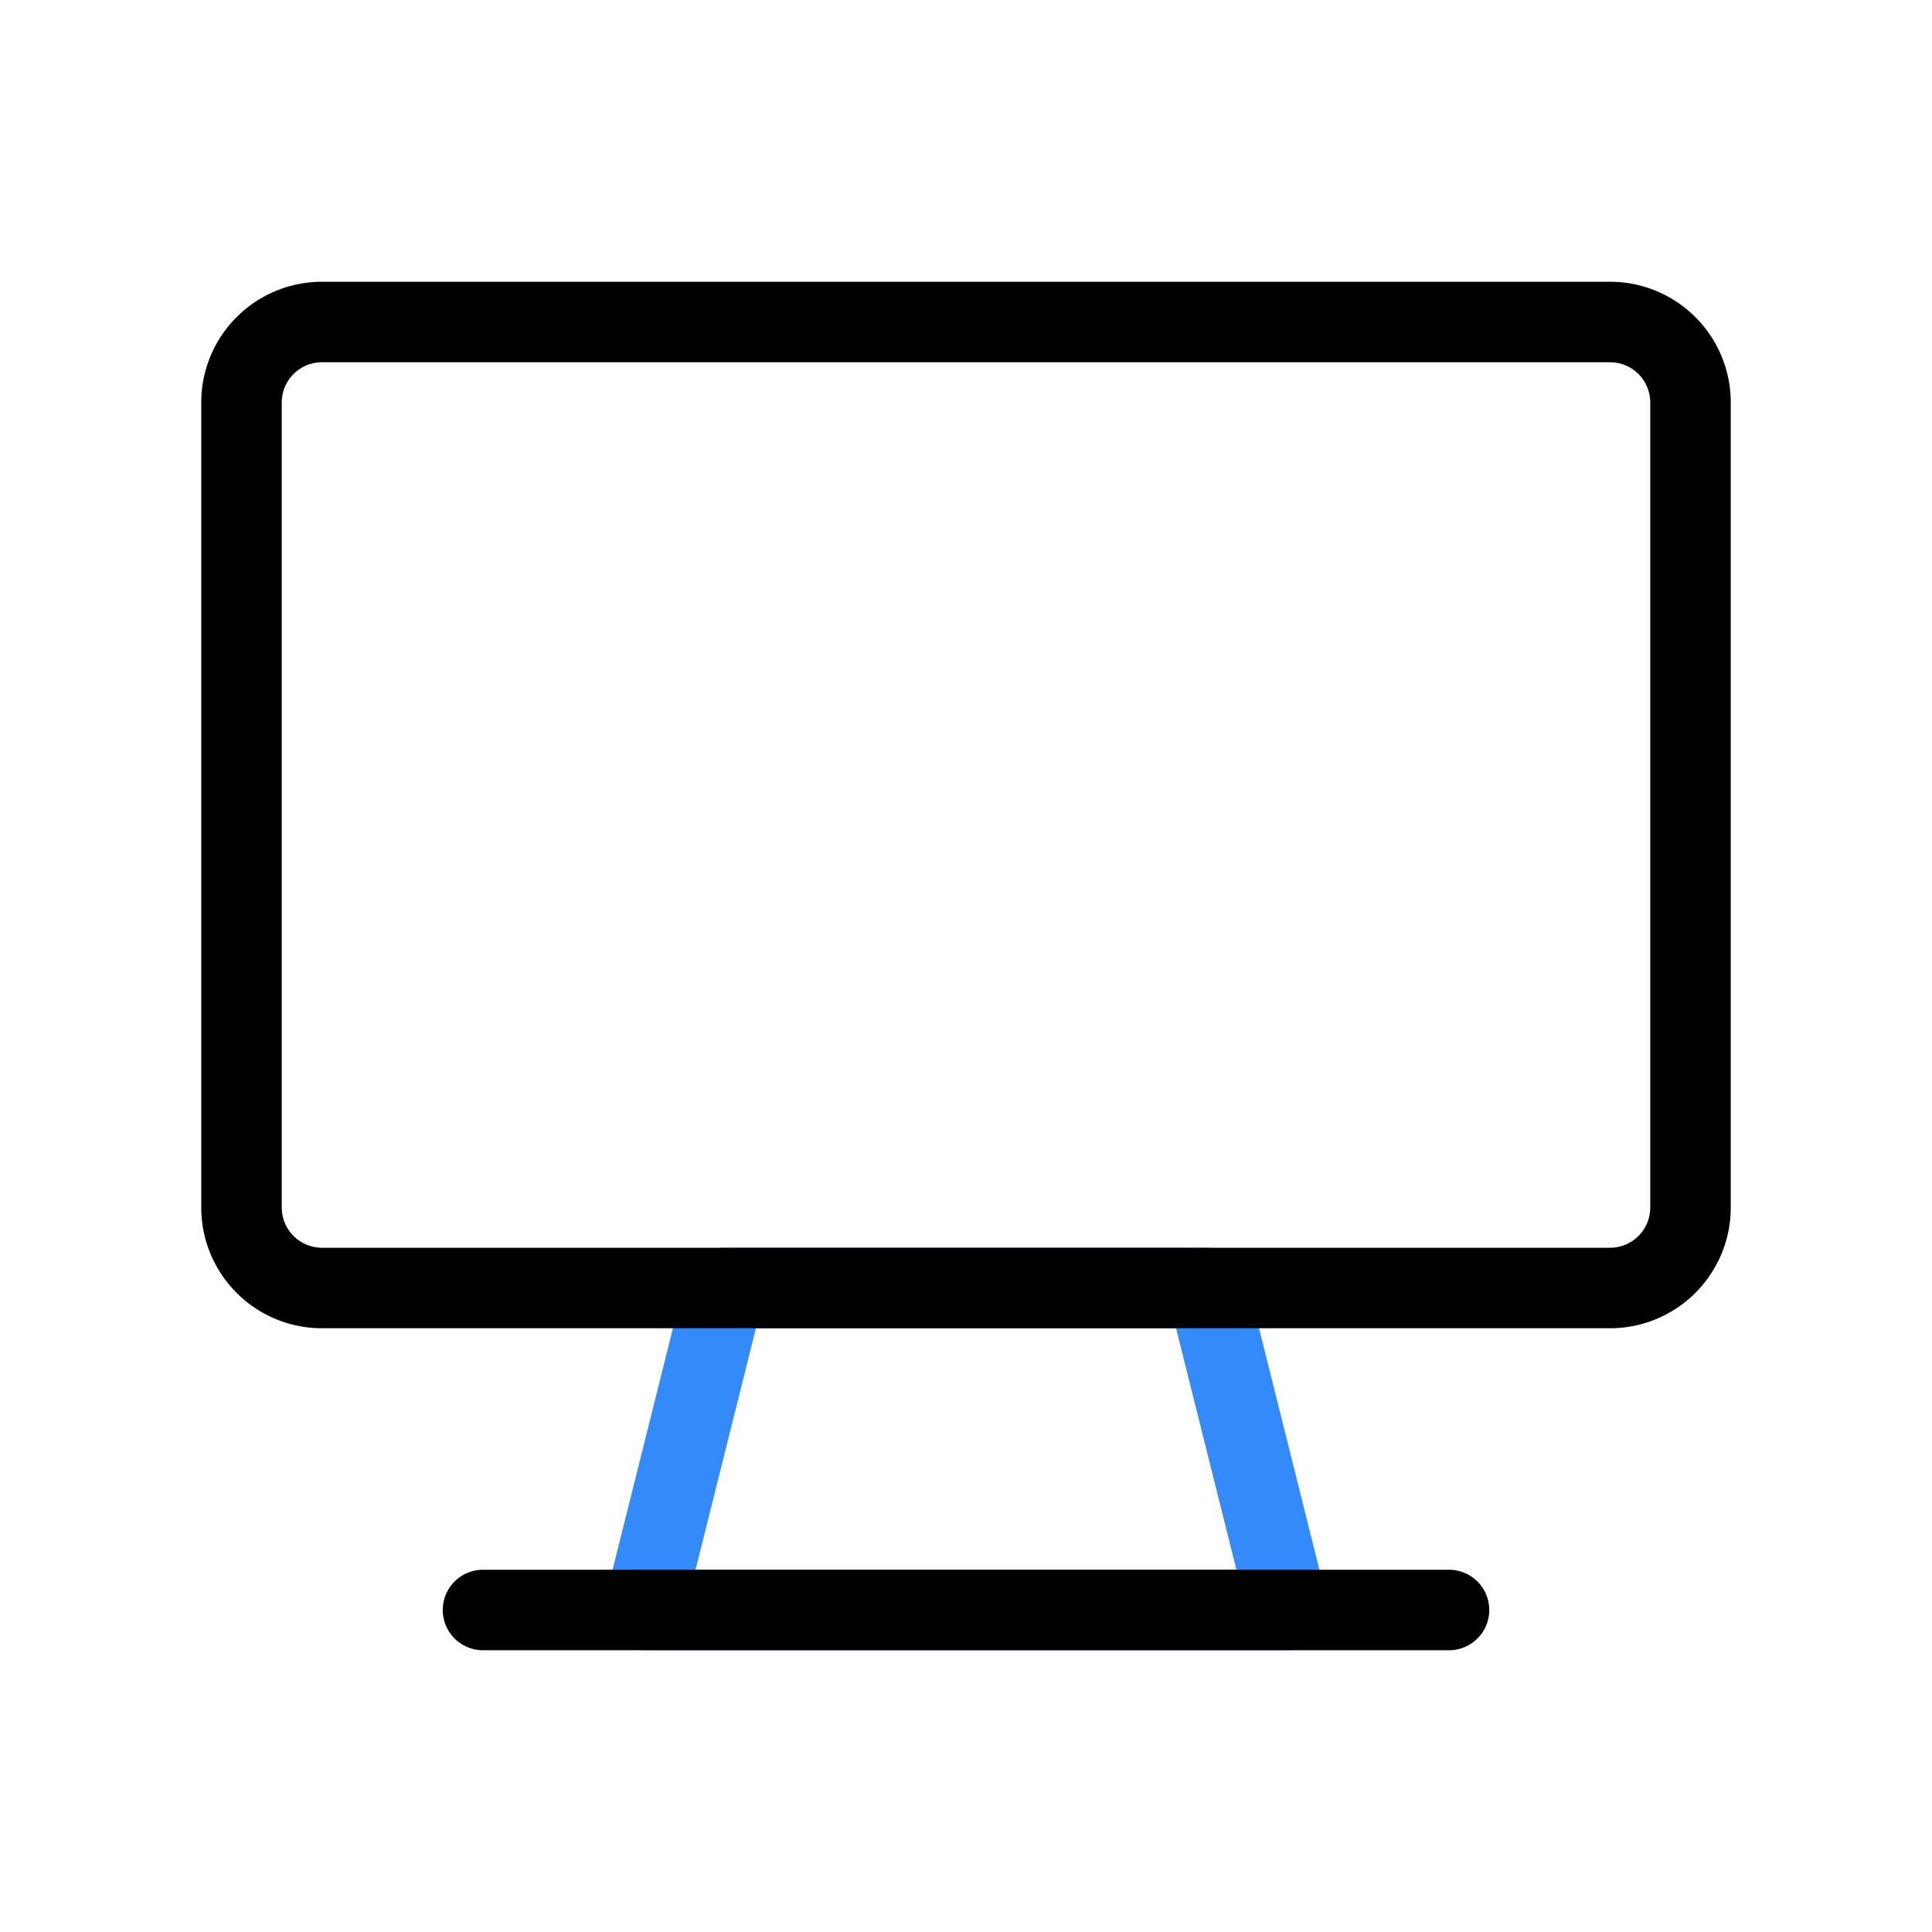
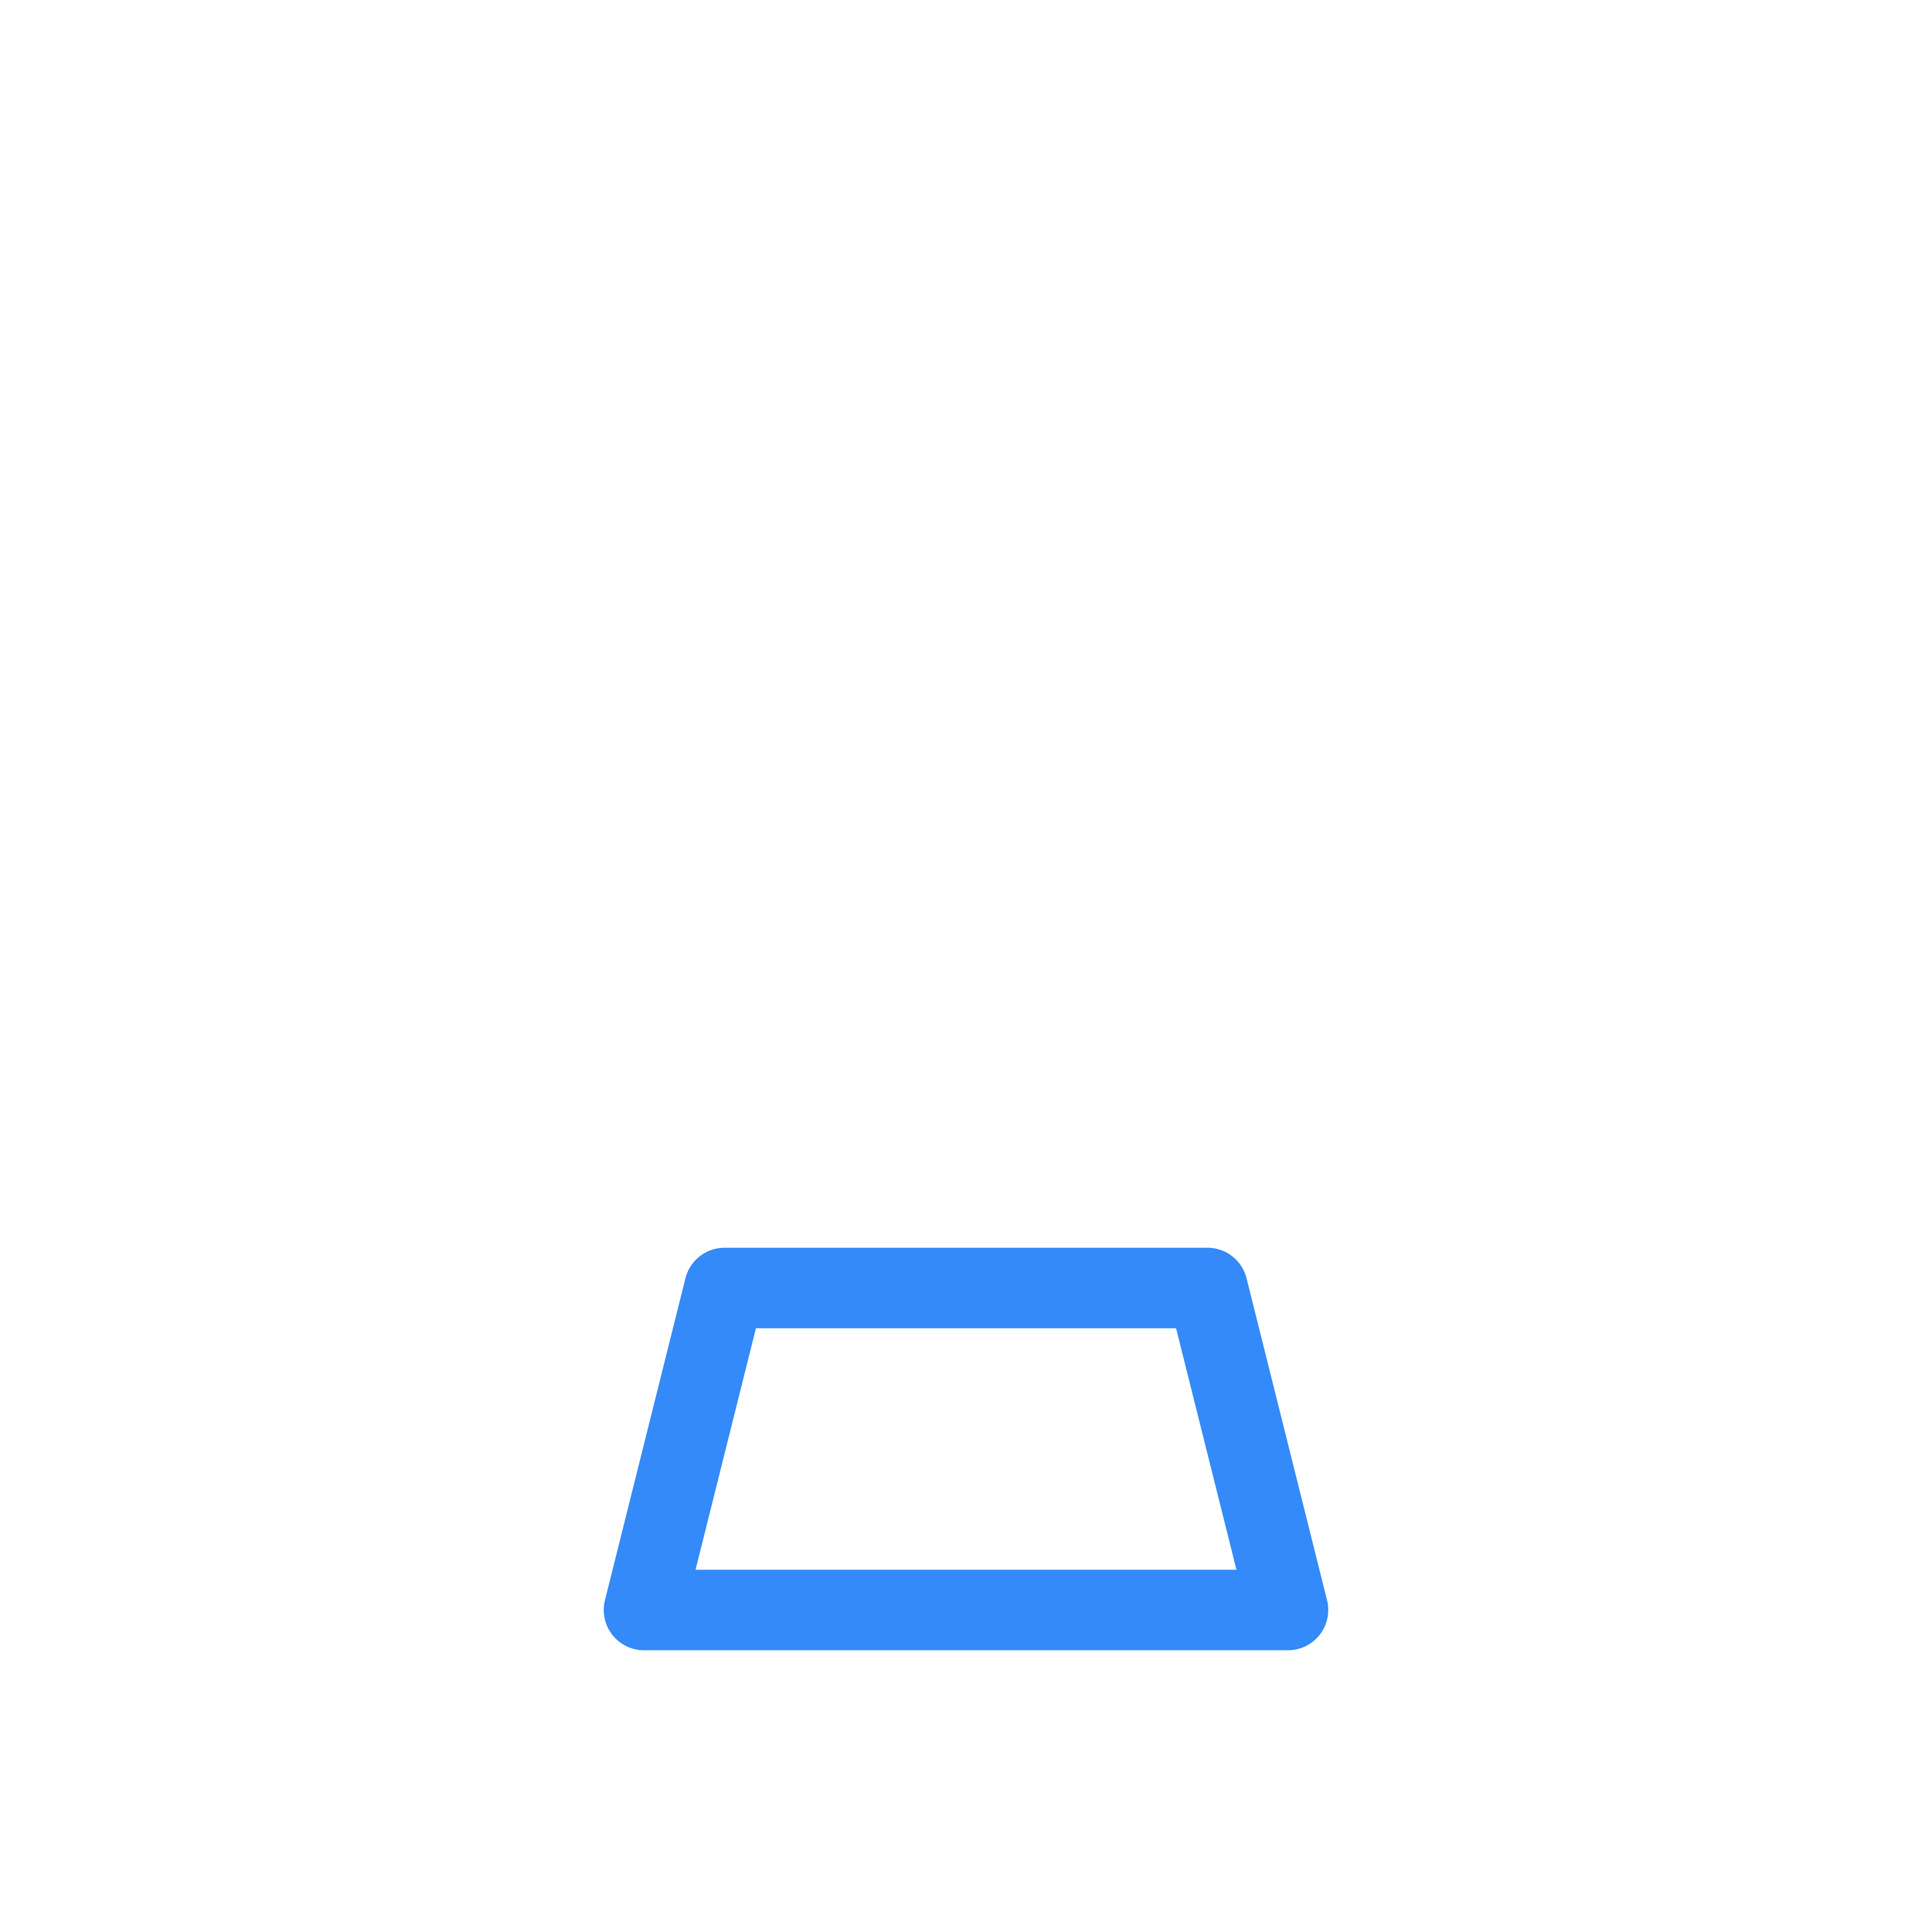
<svg xmlns="http://www.w3.org/2000/svg" fill="#000000" width="800px" height="800px" viewBox="0 0 24 24" id="monitor" data-name="Line Color" class="icon line-color">
  <polygon id="secondary" points="16 20 15 16 9 16 8 20 16 20" style="fill: none; stroke: #338af8; stroke-linecap: round; stroke-linejoin: round; stroke-width: 1;" />
-   <path id="primary" d="M6,20H18m2-4H4a1,1,0,0,1-1-1V5A1,1,0,0,1,4,4H20a1,1,0,0,1,1,1V15A1,1,0,0,1,20,16Z" style="fill: none; stroke: rgb(0, 0, 0); stroke-linecap: round; stroke-linejoin: round; stroke-width: 1;" />
</svg>